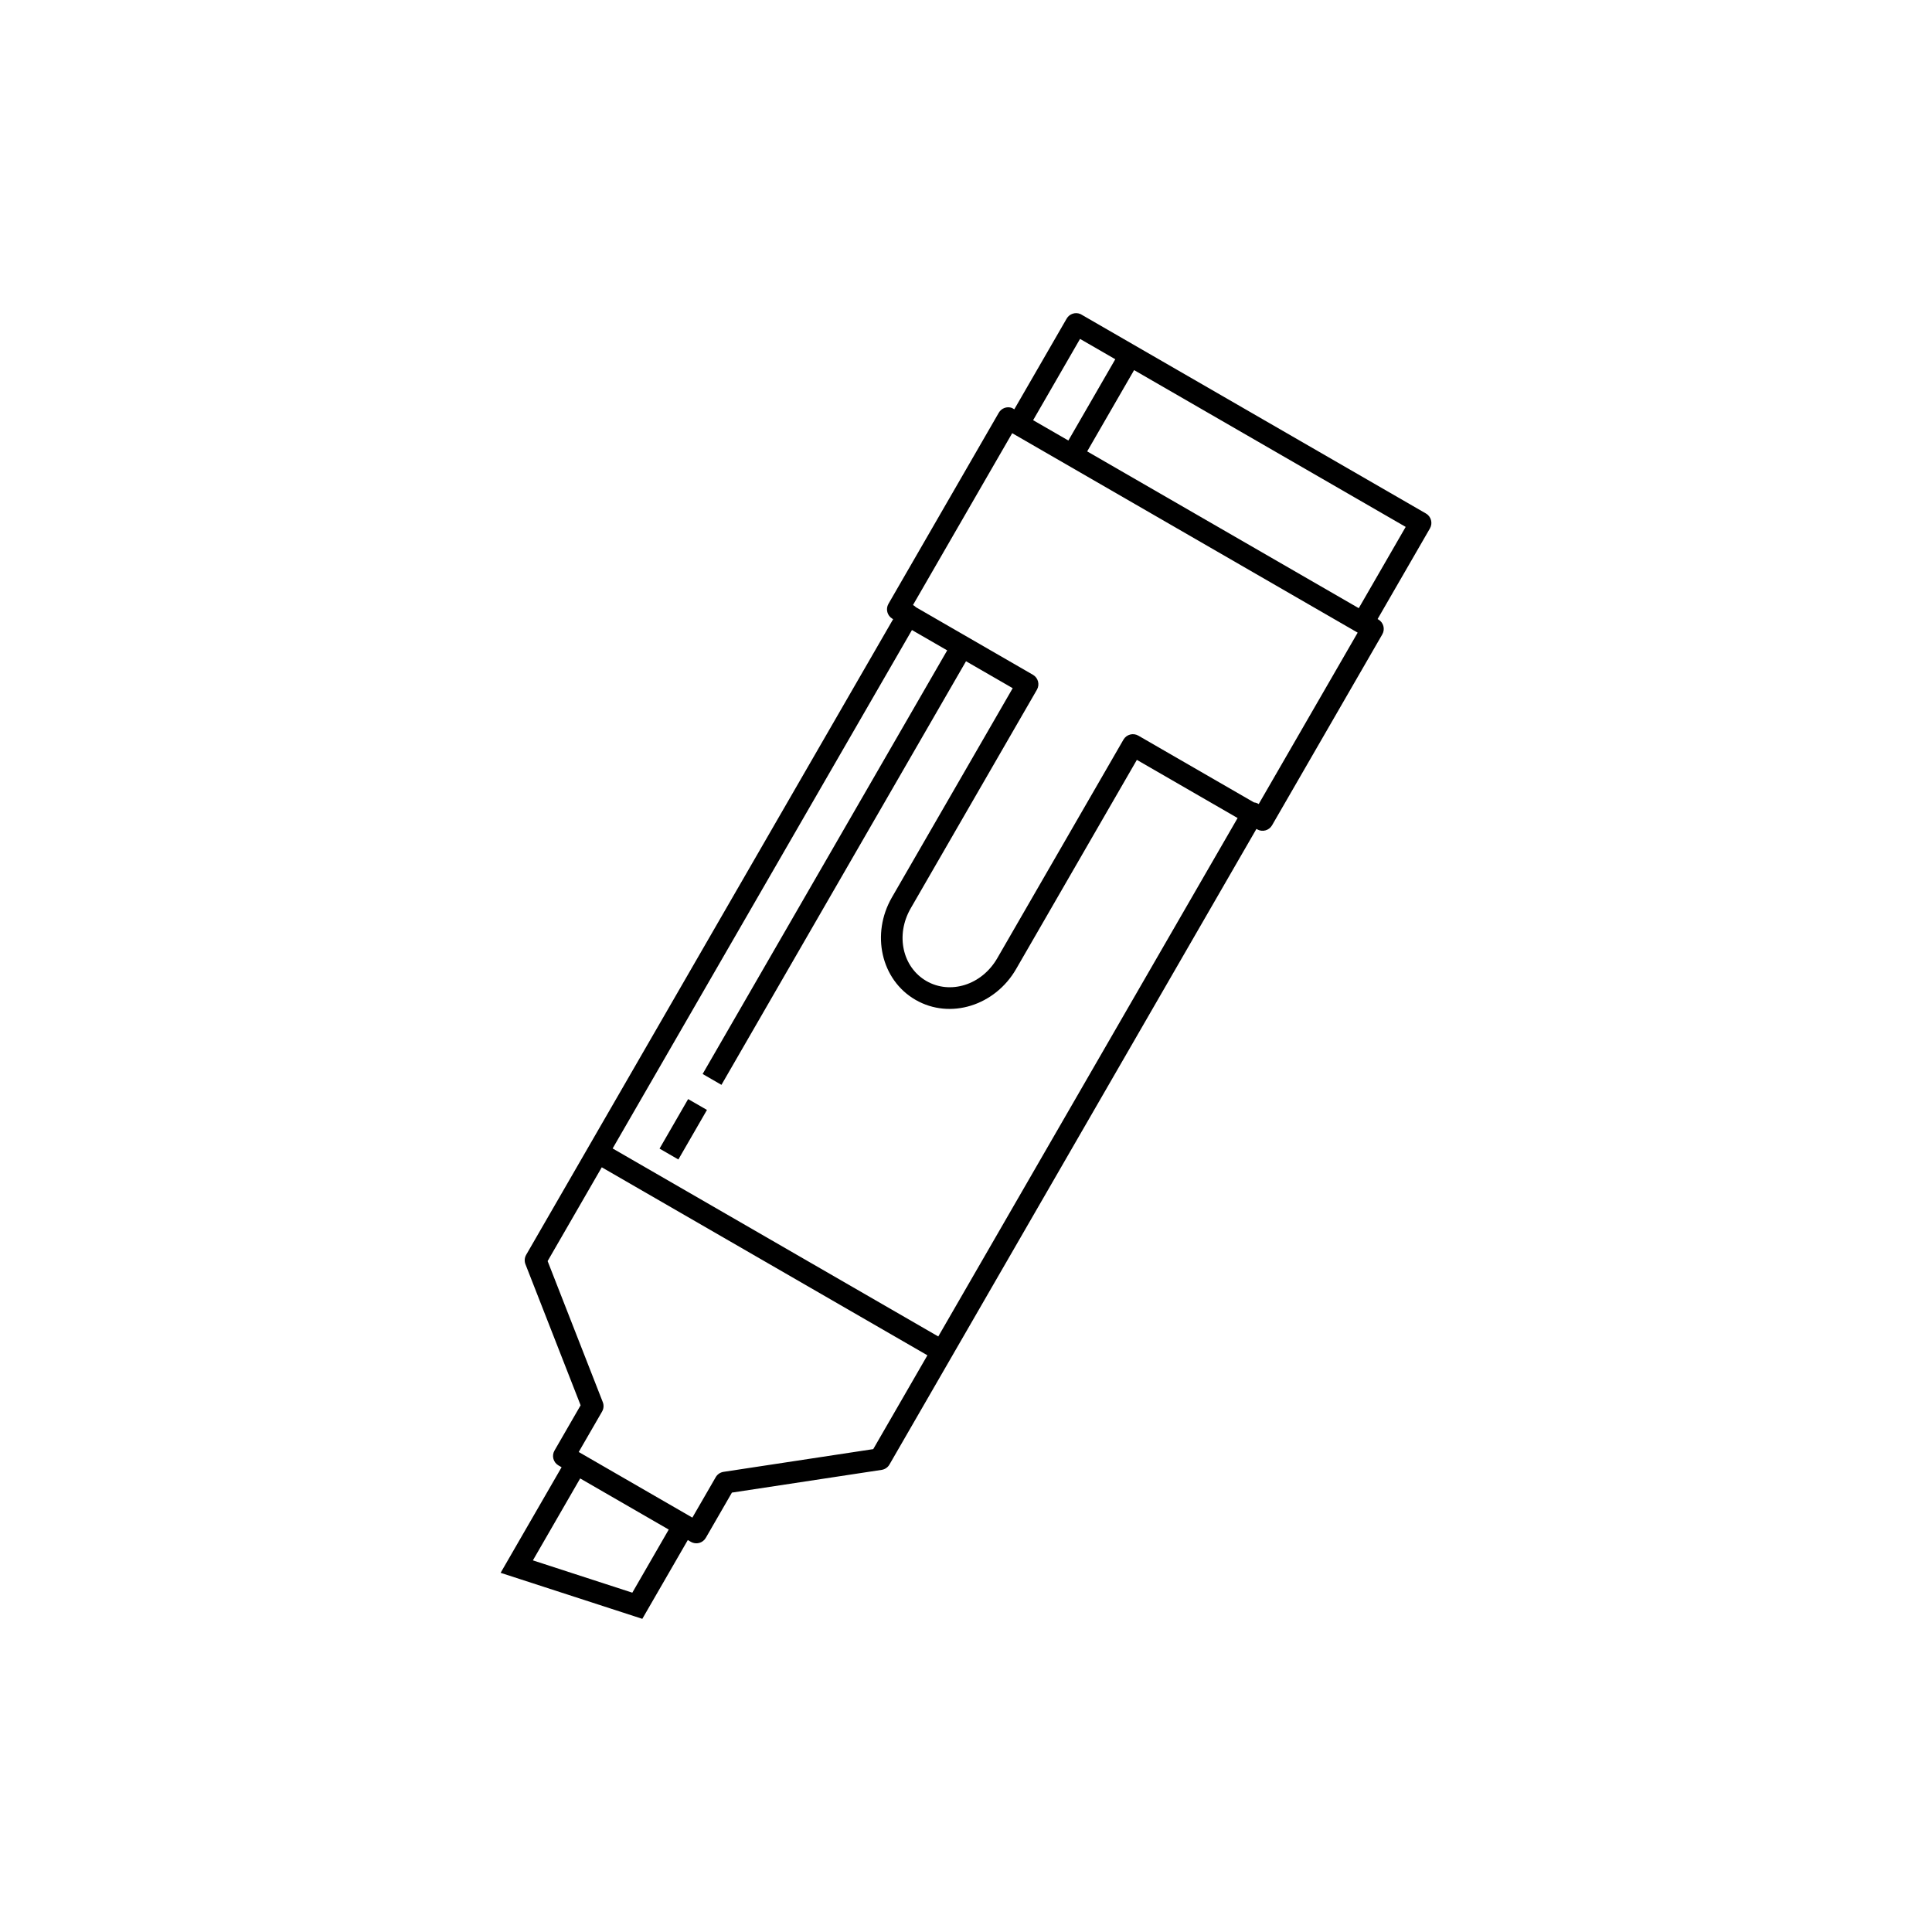
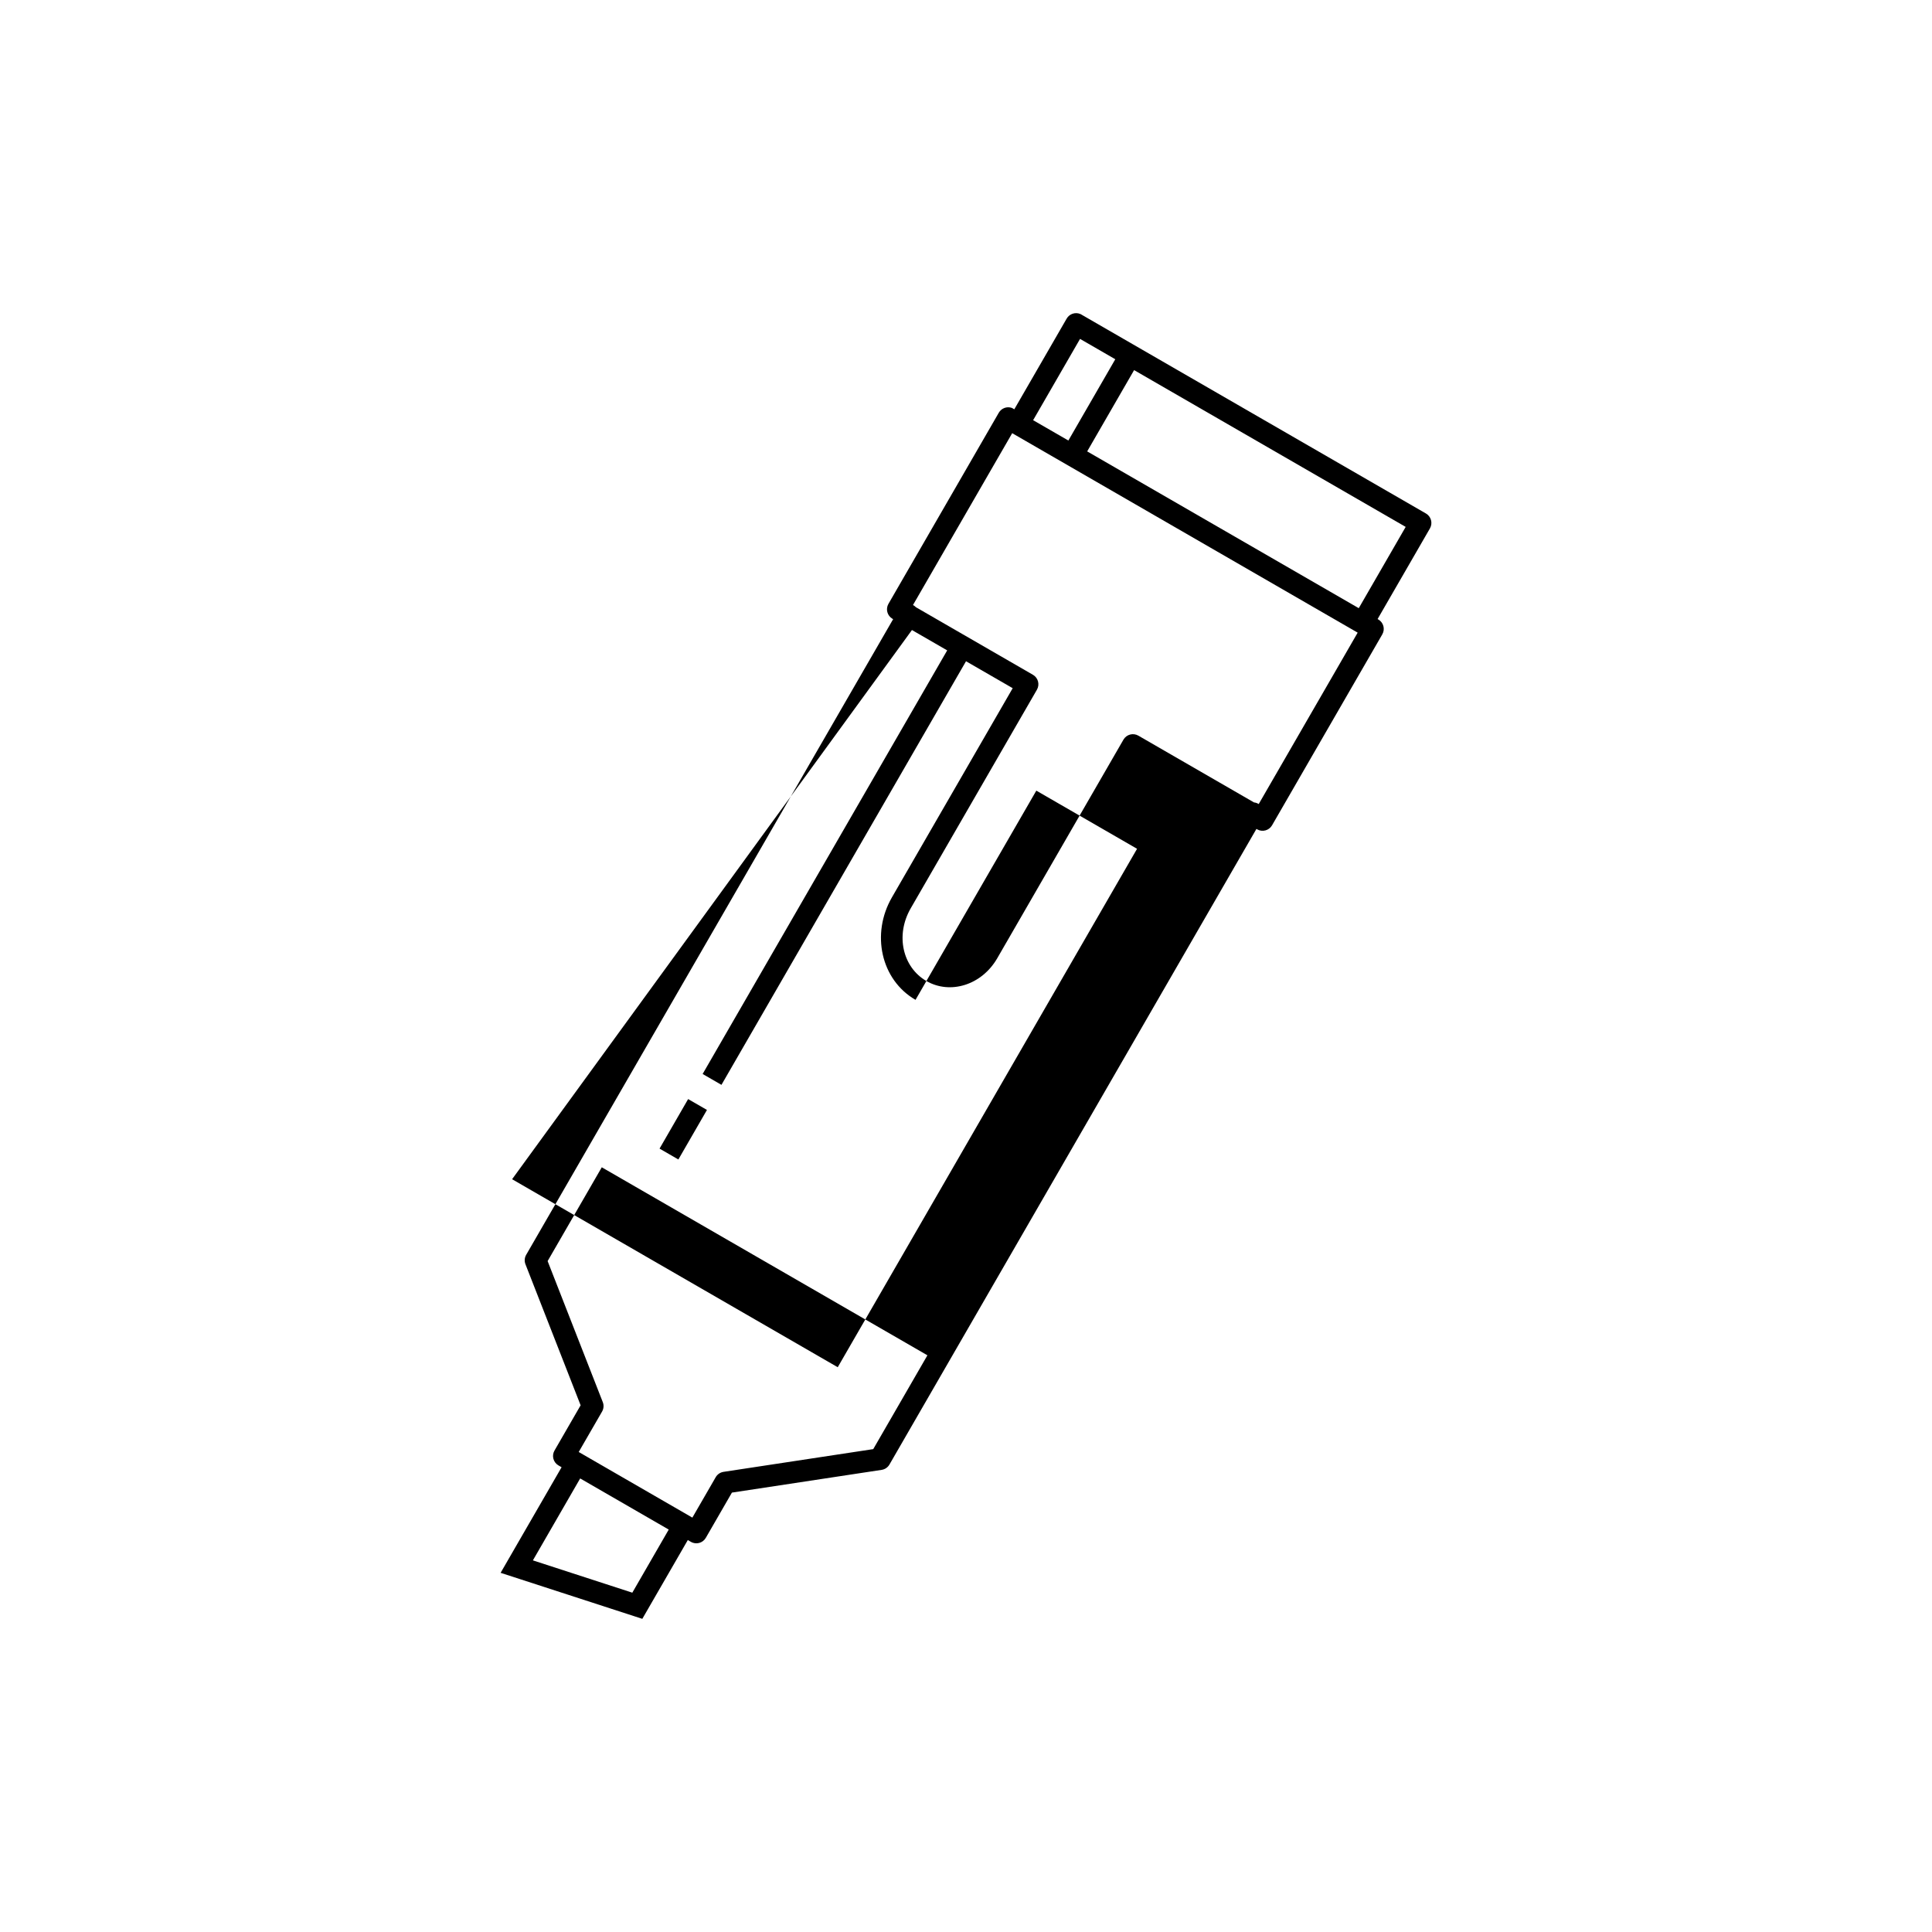
<svg xmlns="http://www.w3.org/2000/svg" fill="#000000" width="800px" height="800px" version="1.1" viewBox="144 144 512 512">
-   <path d="m430.34 227.23c-1.352-0.59-2.93-0.07-3.664 1.207l-13.875 24.031-0.195-0.113c-0.137-0.098-0.285-0.18-0.438-0.254-1.328-0.473-2.805 0.078-3.496 1.309l-29.23 50.629c-0.785 1.379-0.316 3.133 1.055 3.934l0.195 0.113-80.676 139.74c-0.031 0.051-0.059 0.102-0.086 0.152l-16.484 28.555c-0.441 0.758-0.516 1.672-0.199 2.492l14.625 37.391-6.93 12.004c-0.789 1.375-0.316 3.133 1.055 3.93l0.832 0.48-16.16 27.984 37.551 12.195 12.055-20.879 0.832 0.48-0.004 0.004c1.379 0.785 3.133 0.316 3.934-1.055l6.93-12.004 39.695-6.027c0.863-0.137 1.621-0.656 2.055-1.418l16.387-28.383c0.035-0.055 0.07-0.113 0.102-0.172 0.051-0.078 0.098-0.16 0.141-0.246l80.621-139.64 0.195 0.113v0.004c1.379 0.785 3.133 0.316 3.934-1.055l29.23-50.629c0.789-1.379 0.316-3.137-1.055-3.934l-0.195-0.113 13.875-24.031v-0.004c0.789-1.375 0.316-3.133-1.055-3.934l-91.285-52.703h0.004c-0.09-0.055-0.18-0.105-0.27-0.152zm-0.117 6.582 9.34 5.391-12.434 21.539-9.34-5.391zm14.324 8.27 71.973 41.551-12.434 21.539-71.973-41.551zm-32.305 16.715h0.004c0.008 0.008 0.016 0.012 0.023 0.016l91.527 52.844-26.223 45.422c-0.379-0.238-0.805-0.387-1.25-0.43l-30.656-17.699c-1.379-0.789-3.133-0.32-3.934 1.051l-33.449 57.938c-4.141 7.168-12.5 9.668-18.777 6.043-6.273-3.621-8.297-12.109-4.152-19.281l33.449-57.938c0.785-1.379 0.316-3.133-1.055-3.934l-31-17.898v0.004c-0.23-0.242-0.5-0.445-0.801-0.594zm-26.566 52.168 9.34 5.391-64.812 112.26 4.988 2.879 64.812-112.26 12.371 7.141-32.012 55.445c-5.566 9.645-2.934 21.84 6.262 27.148s21.074 1.496 26.645-8.152l32.012-55.445 26.695 15.414-79.324 137.39-86.297-49.824zm-59.312 124.3-7.578 13.129 4.988 2.879 7.578-13.129zm-22.887 18.078 86.297 49.824-14.355 24.863-39.695 6.027h0.004c-0.863 0.137-1.621 0.656-2.059 1.418l-6.184 10.707-30.117-17.391 6.184-10.707c0.441-0.758 0.516-1.672 0.199-2.492l-14.625-37.391zm-5.723 82.457 23.469 13.551-9.652 16.723-26.348-8.562z" />
+   <path d="m430.34 227.23c-1.352-0.59-2.93-0.07-3.664 1.207l-13.875 24.031-0.195-0.113c-0.137-0.098-0.285-0.18-0.438-0.254-1.328-0.473-2.805 0.078-3.496 1.309l-29.23 50.629c-0.785 1.379-0.316 3.133 1.055 3.934l0.195 0.113-80.676 139.74c-0.031 0.051-0.059 0.102-0.086 0.152l-16.484 28.555c-0.441 0.758-0.516 1.672-0.199 2.492l14.625 37.391-6.93 12.004c-0.789 1.375-0.316 3.133 1.055 3.93l0.832 0.48-16.16 27.984 37.551 12.195 12.055-20.879 0.832 0.48-0.004 0.004c1.379 0.785 3.133 0.316 3.934-1.055l6.93-12.004 39.695-6.027c0.863-0.137 1.621-0.656 2.055-1.418l16.387-28.383c0.035-0.055 0.07-0.113 0.102-0.172 0.051-0.078 0.098-0.16 0.141-0.246l80.621-139.64 0.195 0.113v0.004c1.379 0.785 3.133 0.316 3.934-1.055l29.23-50.629c0.789-1.379 0.316-3.137-1.055-3.934l-0.195-0.113 13.875-24.031v-0.004c0.789-1.375 0.316-3.133-1.055-3.934l-91.285-52.703h0.004c-0.09-0.055-0.18-0.105-0.27-0.152zm-0.117 6.582 9.34 5.391-12.434 21.539-9.34-5.391zm14.324 8.27 71.973 41.551-12.434 21.539-71.973-41.551zm-32.305 16.715h0.004c0.008 0.008 0.016 0.012 0.023 0.016l91.527 52.844-26.223 45.422c-0.379-0.238-0.805-0.387-1.25-0.43l-30.656-17.699c-1.379-0.789-3.133-0.32-3.934 1.051l-33.449 57.938c-4.141 7.168-12.5 9.668-18.777 6.043-6.273-3.621-8.297-12.109-4.152-19.281l33.449-57.938c0.785-1.379 0.316-3.133-1.055-3.934l-31-17.898v0.004c-0.23-0.242-0.5-0.445-0.801-0.594zm-26.566 52.168 9.34 5.391-64.812 112.26 4.988 2.879 64.812-112.26 12.371 7.141-32.012 55.445c-5.566 9.645-2.934 21.84 6.262 27.148l32.012-55.445 26.695 15.414-79.324 137.39-86.297-49.824zm-59.312 124.3-7.578 13.129 4.988 2.879 7.578-13.129zm-22.887 18.078 86.297 49.824-14.355 24.863-39.695 6.027h0.004c-0.863 0.137-1.621 0.656-2.059 1.418l-6.184 10.707-30.117-17.391 6.184-10.707c0.441-0.758 0.516-1.672 0.199-2.492l-14.625-37.391zm-5.723 82.457 23.469 13.551-9.652 16.723-26.348-8.562z" />
</svg>